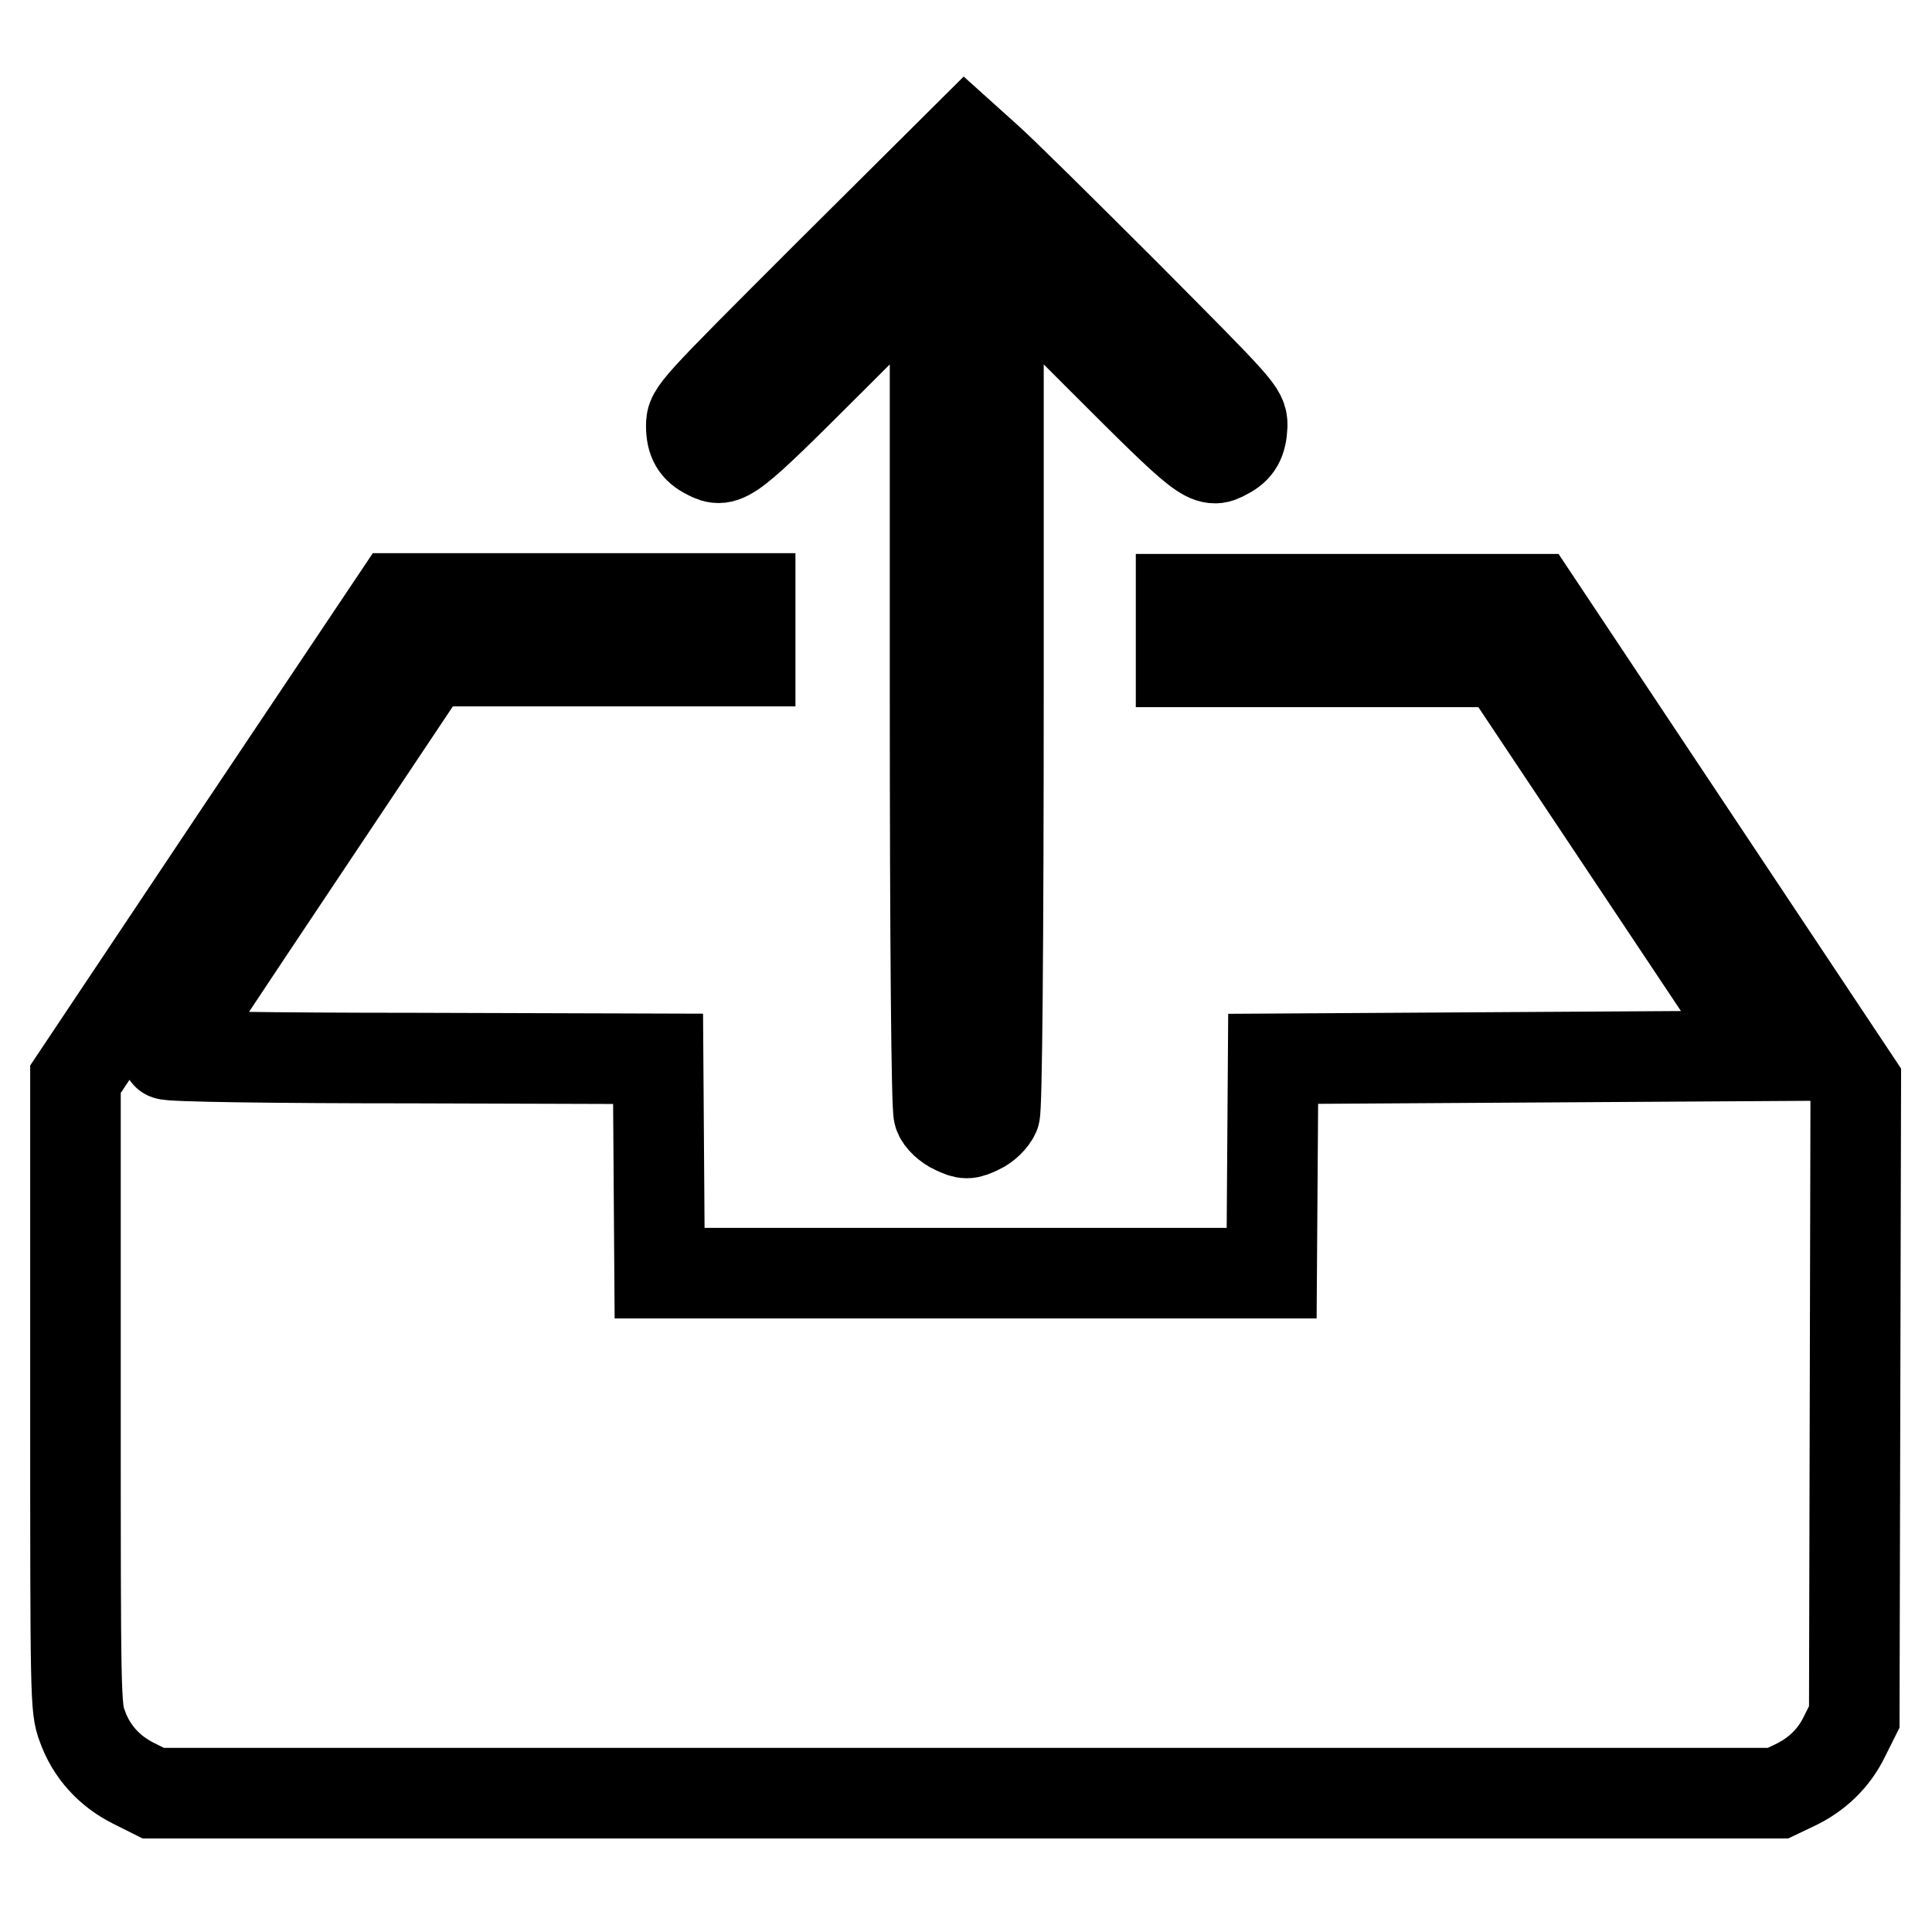
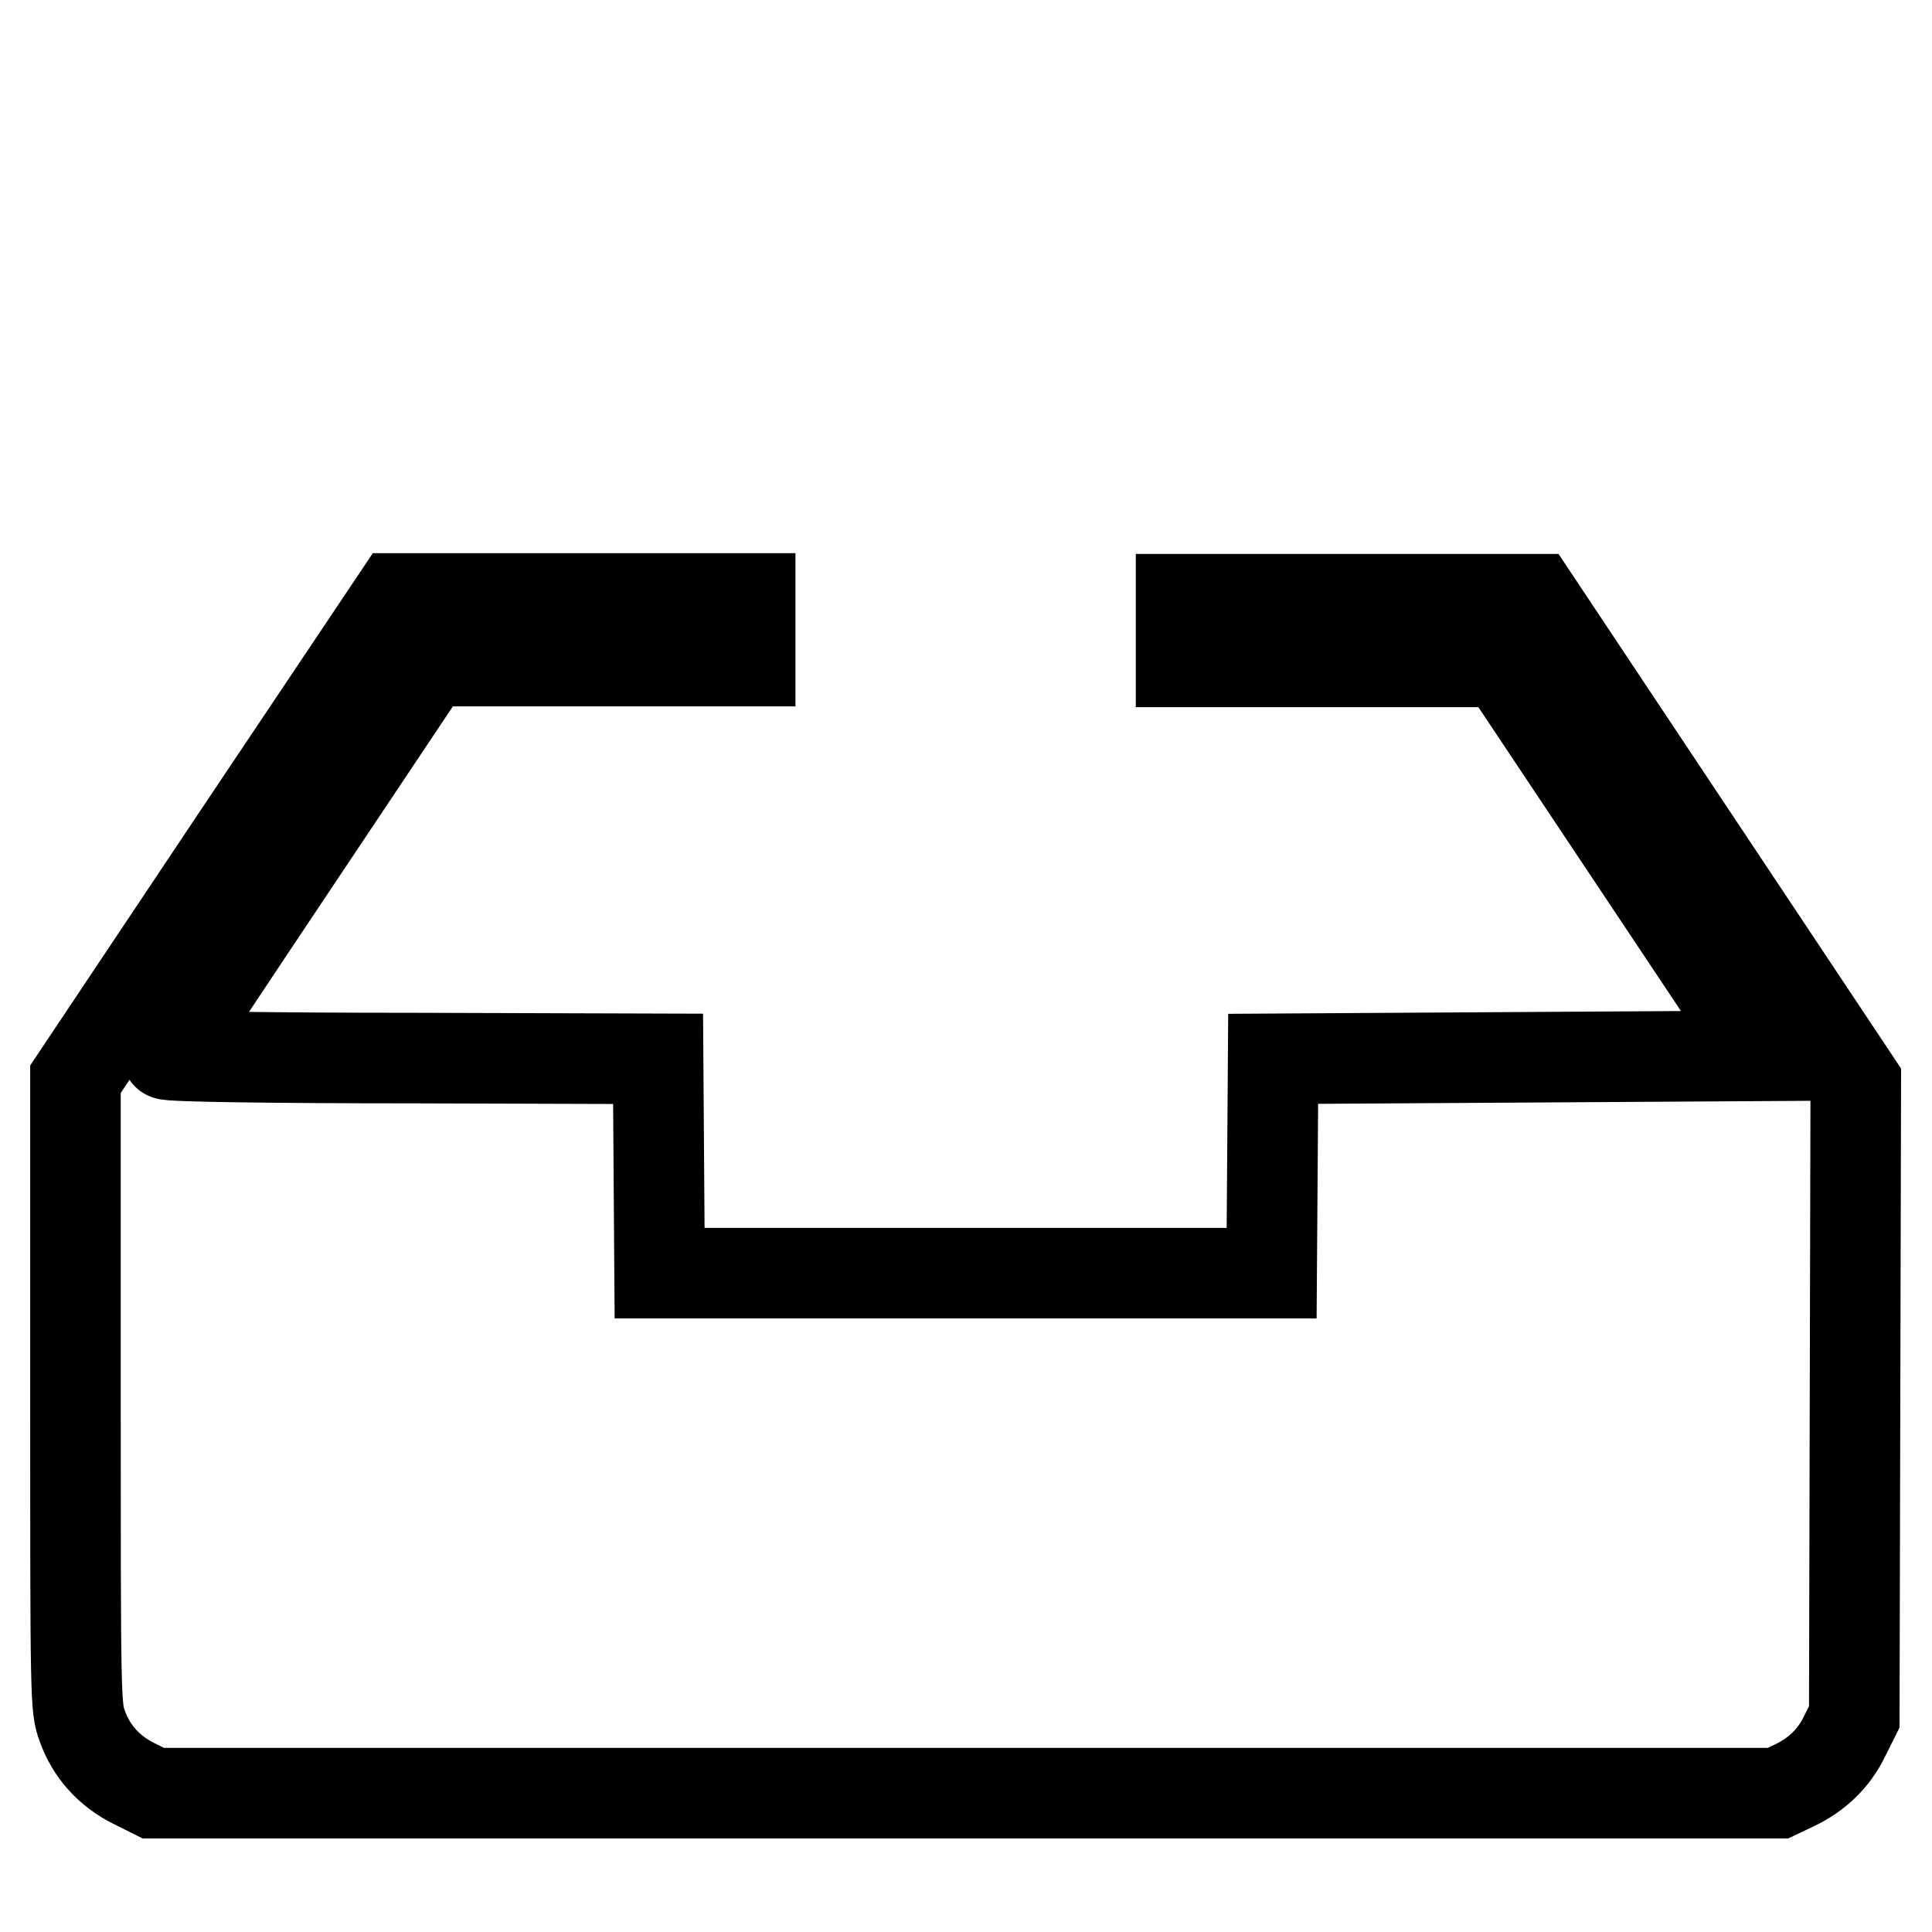
<svg xmlns="http://www.w3.org/2000/svg" version="1.1" x="0px" y="0px" viewBox="0 0 256 256" enable-background="new 0 0 256 256" xml:space="preserve">
  <g>
    <g>
      <g>
-         <path stroke-width="12" fill-opacity="0" stroke="#000000" d="M109.7,36.5C91.9,54.3,91.6,54.6,91.6,56.4c0,2,0.6,3,2.2,3.8c2.3,1.2,2.7,1,16.6-12.9l13.5-13.5v56.3c0,35.5,0.2,56.7,0.5,57.5c0.2,0.7,1.2,1.6,2.1,2c1.5,0.7,1.7,0.7,3.2,0c0.9-0.4,1.8-1.3,2.1-2c0.3-0.7,0.5-21.9,0.5-57.5V33.8l13.5,13.5c13.9,13.9,14.3,14.2,16.6,12.9c1.6-0.8,2.1-1.8,2.2-3.8c0-1.8-0.3-2.1-15.3-17.2c-8.4-8.4-16.7-16.6-18.4-18.1l-3-2.7L109.7,36.5z" />
        <path stroke-width="12" fill-opacity="0" stroke="#000000" d="M31.3,111.1L10,143v41.6c0,40.6,0,41.7,0.9,44.1c1.2,3.4,3.6,6,6.8,7.6l2.6,1.3H128h107.6l2.1-1c3-1.4,5.3-3.6,6.7-6.5l1.3-2.6l0.1-42.1l0.1-42l-21.3-32l-21.3-32l-23.4,0h-23.4v4.2v4.1h21.3l21.3,0l17.4,26.1l17.4,26.1l-32.6,0.2l-32.6,0.2l-0.1,14.2l-0.1,14.2H128H87.4l-0.1-14.2l-0.1-14.2l-32.6-0.1c-18,0-32.6-0.2-32.5-0.5c0.1-0.2,7.9-12,17.4-26.2l17.3-25.9l21.3,0h21.3v-4.1v-4.2H76H52.6L31.3,111.1z" />
      </g>
    </g>
  </g>
</svg>